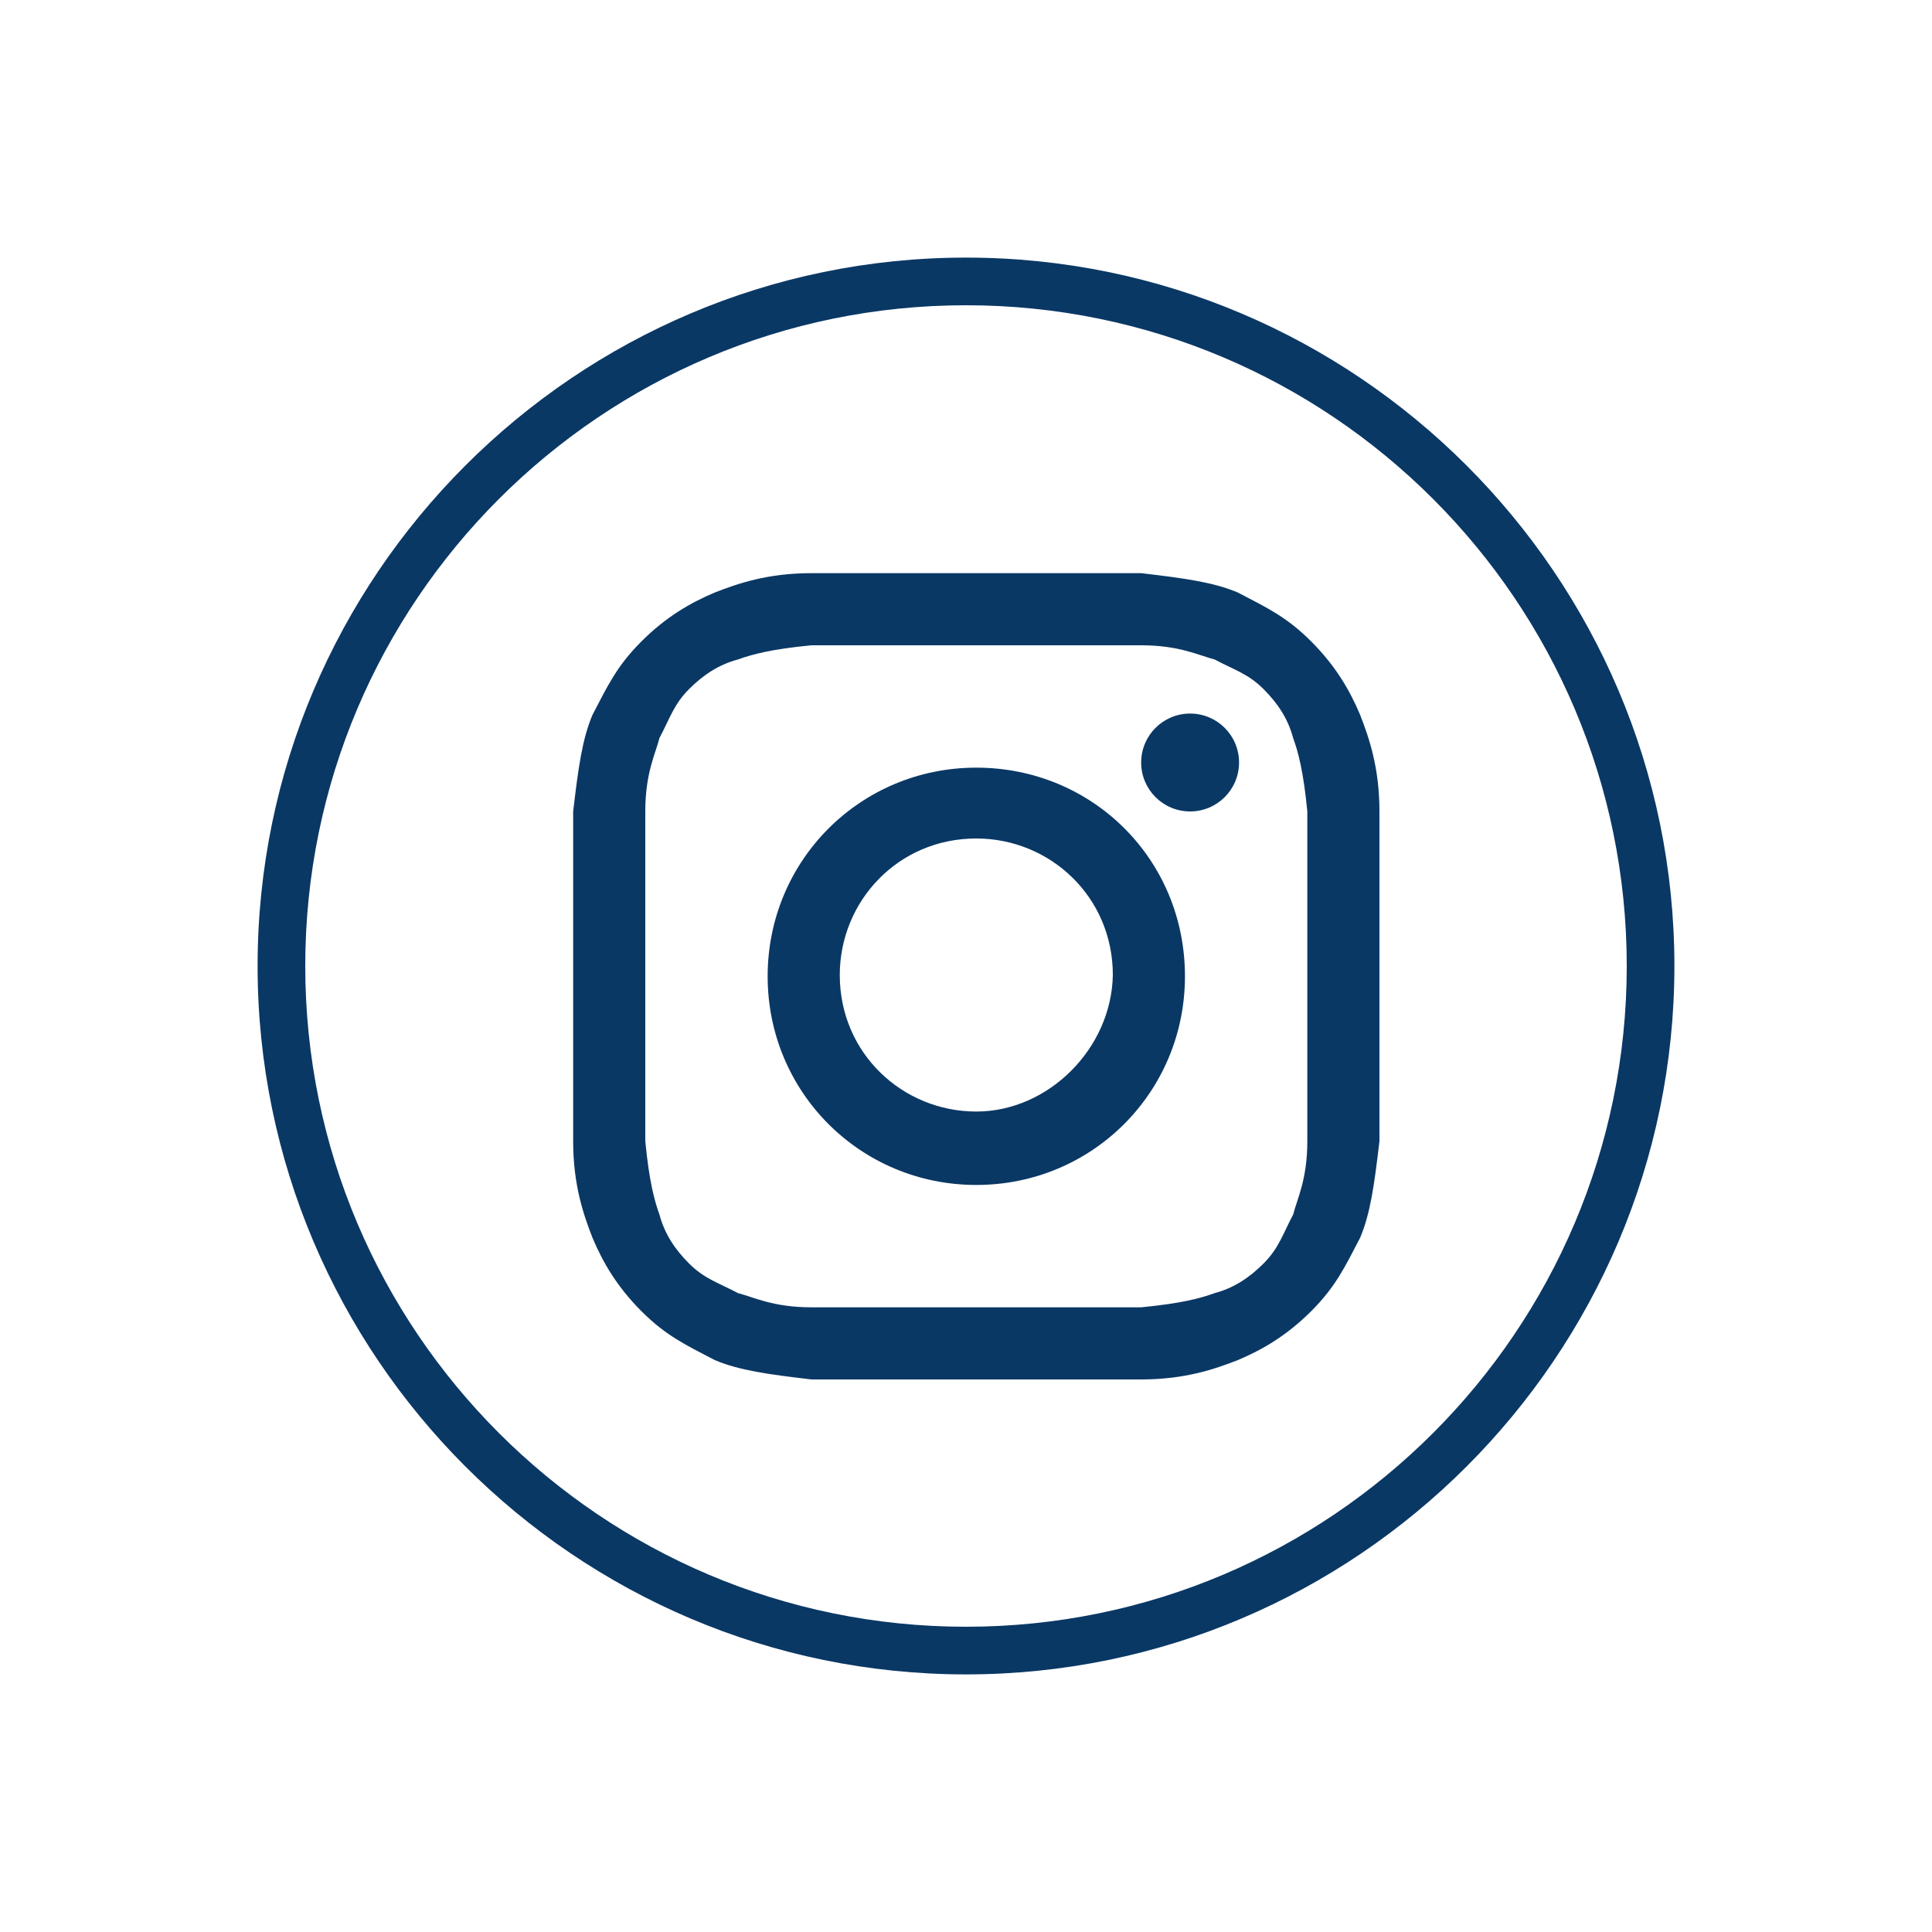
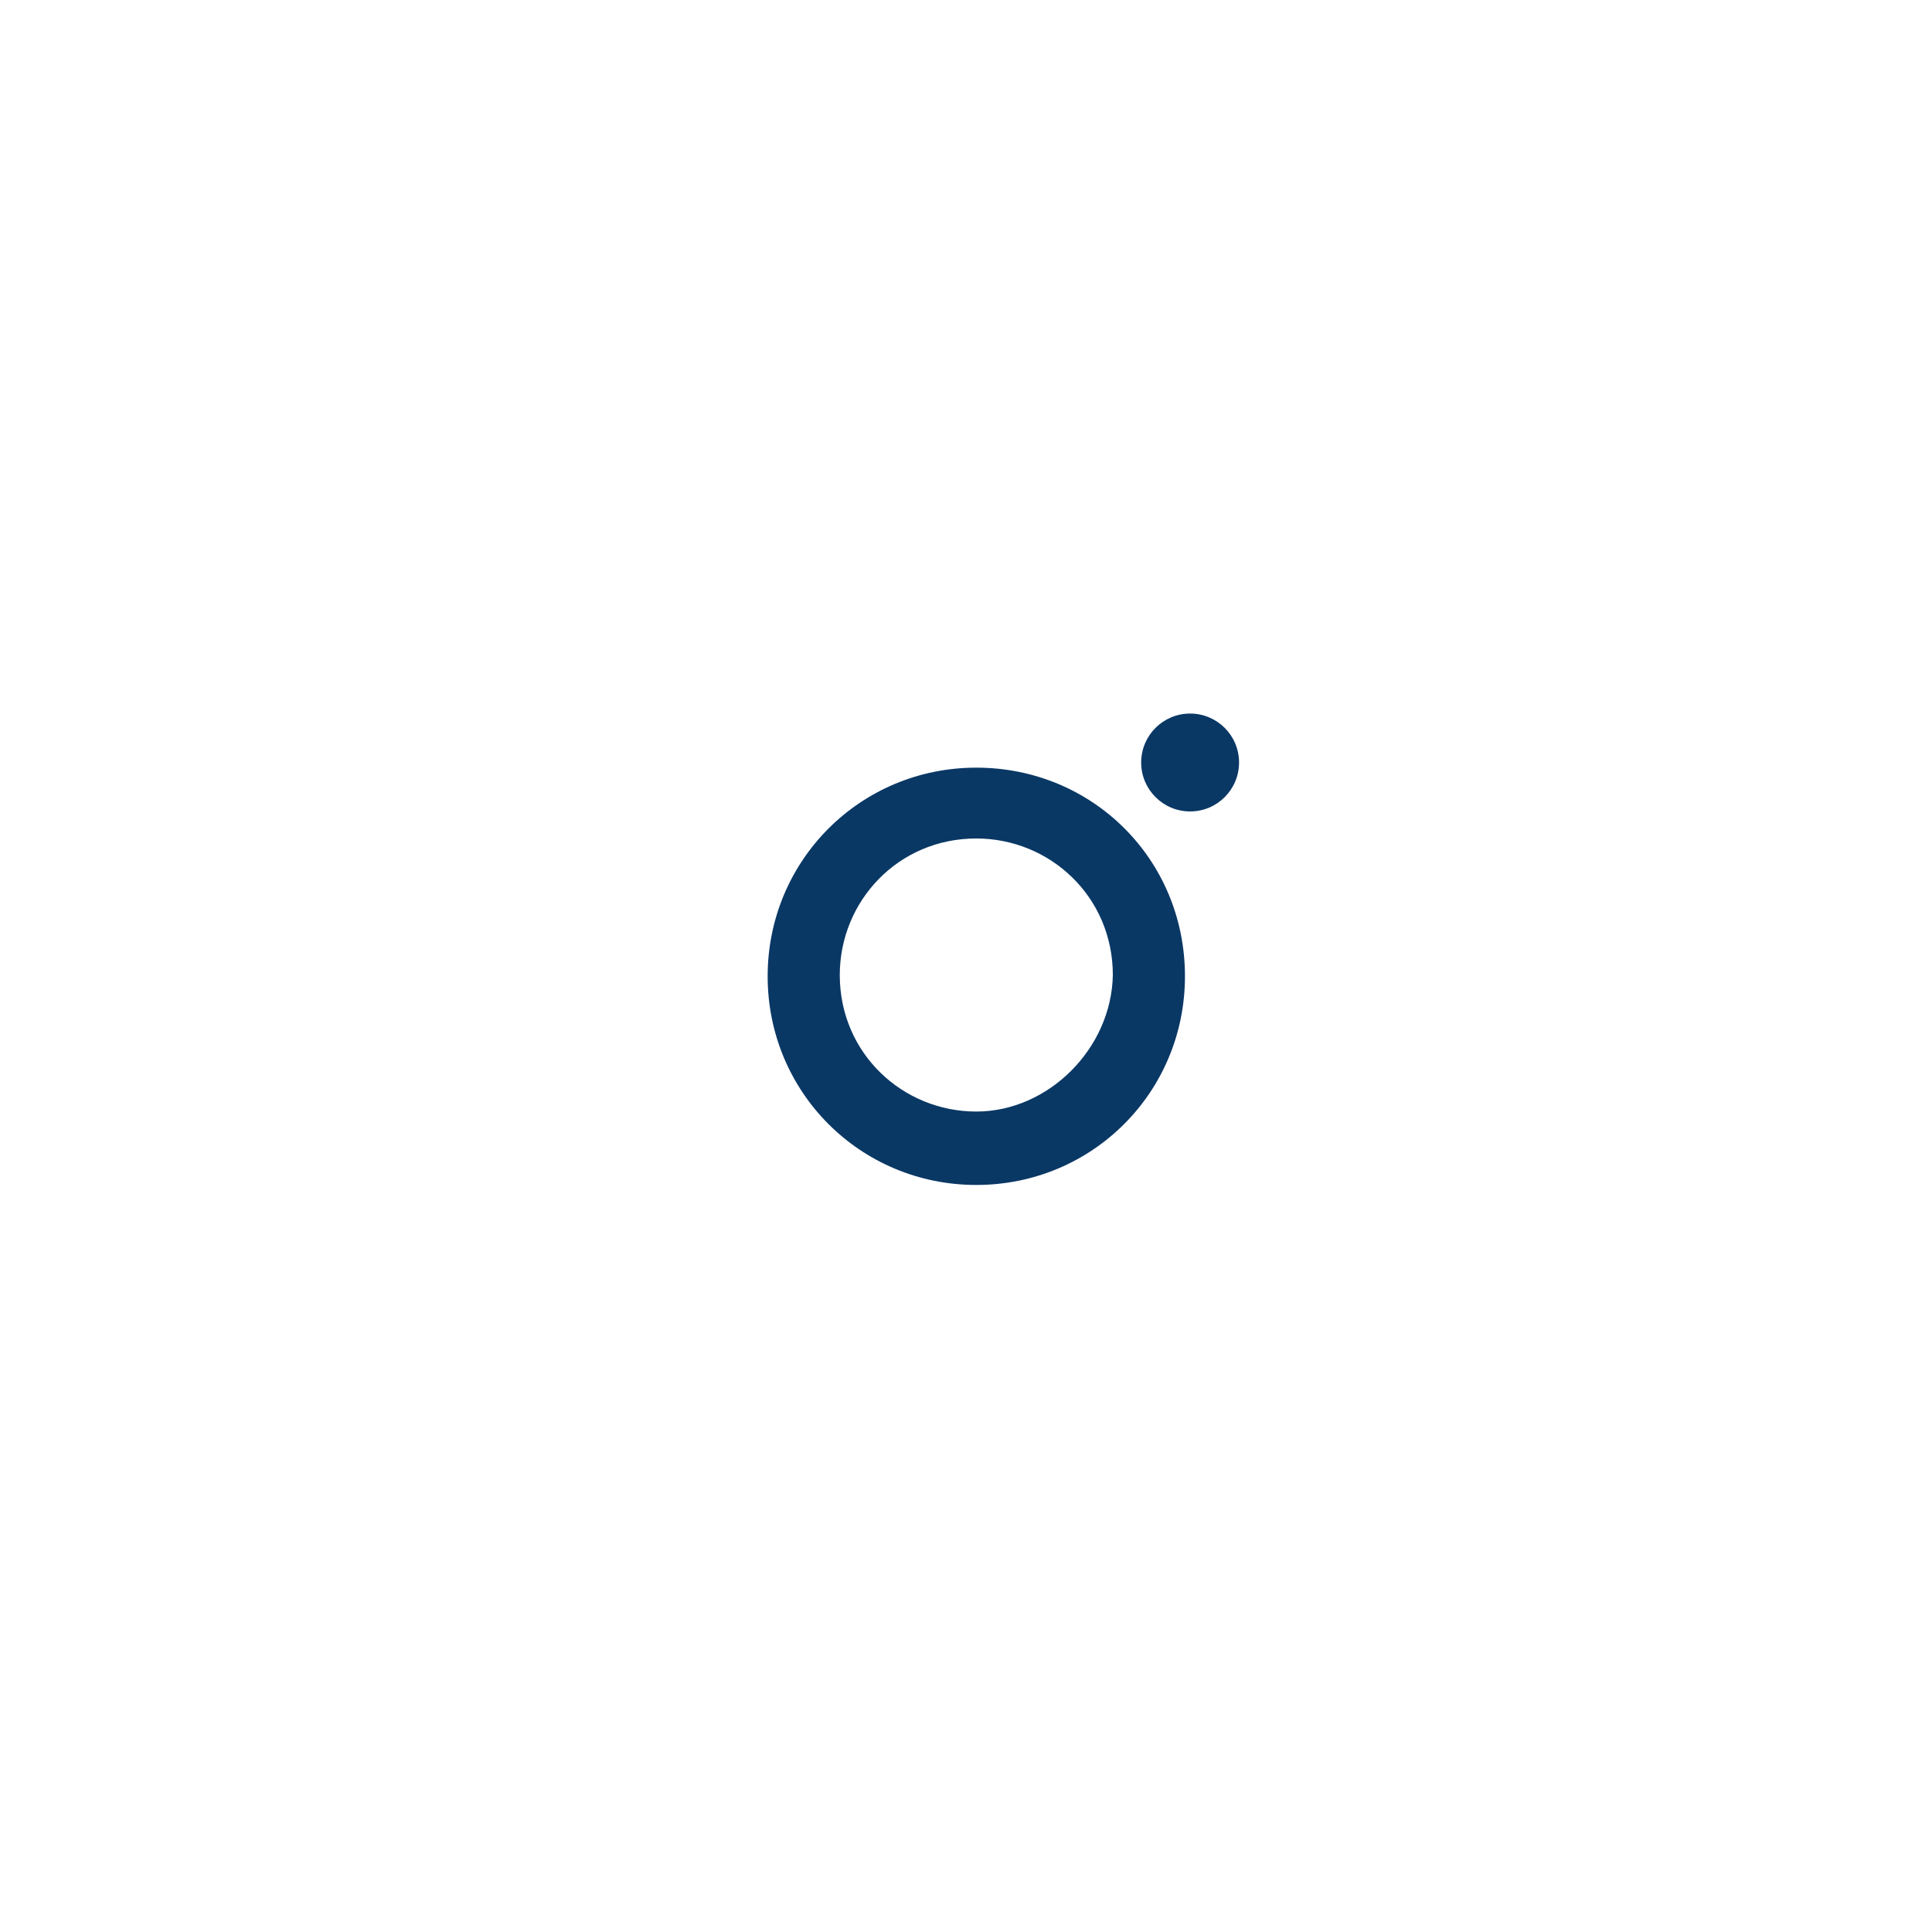
<svg xmlns="http://www.w3.org/2000/svg" version="1.1" id="Layer_1" x="0px" y="0px" viewBox="0 0 150 150" style="enable-background:new 0 0 150 150;" xml:space="preserve">
  <style type="text/css">
	.st0{fill:#0A3865;}
</style>
  <g>
    <g>
-       <path class="st0" d="M75,130c-30.3,0-55-24.7-55-55c0-30.3,24.7-55,55-55c30.3,0,55,24.7,55,55C130,105.3,105.3,130,75,130z     M75,23.7c-28.3,0-51.3,23-51.3,51.3s23,51.3,51.3,51.3s51.3-23,51.3-51.3S103.3,23.7,75,23.7z" />
-     </g>
+       </g>
    <g>
-       <path class="st0" d="M75.8,50.1c8.3,0,9.4,0,12.8,0c3,0,4.5,0.8,5.7,1.1c1.5,0.8,2.6,1.1,3.8,2.3c1.1,1.1,1.9,2.3,2.3,3.8    c0.4,1.1,0.8,2.6,1.1,5.7c0,3.4,0,4.1,0,12.8c0,8.7,0,9.4,0,12.8c0,3-0.8,4.5-1.1,5.7c-0.8,1.5-1.1,2.6-2.3,3.8    c-1.1,1.1-2.3,1.9-3.8,2.3c-1.1,0.4-2.6,0.8-5.7,1.1c-3.4,0-4.1,0-12.8,0c-8.7,0-9.4,0-12.8,0c-3,0-4.5-0.8-5.7-1.1    c-1.5-0.8-2.6-1.1-3.8-2.3c-1.1-1.1-1.9-2.3-2.3-3.8c-0.4-1.1-0.8-2.6-1.1-5.7c0-3.4,0-4.1,0-12.8c0-8.7,0-9.4,0-12.8    c0-3,0.8-4.5,1.1-5.7c0.8-1.5,1.1-2.6,2.3-3.8c1.1-1.1,2.3-1.9,3.8-2.3c1.1-0.4,2.6-0.8,5.7-1.1C66.3,50.1,67.5,50.1,75.8,50.1z     M75.8,44.5c-8.7,0-9.4,0-12.8,0s-5.7,0.8-7.5,1.5c-1.9,0.8-3.8,1.9-5.7,3.8s-2.6,3.4-3.8,5.7c-0.8,1.9-1.1,4.1-1.5,7.5    c0,3.4,0,4.5,0,12.8c0,8.7,0,9.4,0,12.8s0.8,5.7,1.5,7.5c0.8,1.9,1.9,3.8,3.8,5.7s3.4,2.6,5.7,3.8c1.9,0.8,4.1,1.1,7.5,1.5    c3.4,0,4.5,0,12.8,0c8.3,0,9.4,0,12.8,0s5.7-0.8,7.5-1.5c1.9-0.8,3.8-1.9,5.7-3.8s2.6-3.4,3.8-5.7c0.8-1.9,1.1-4.1,1.5-7.5    c0-3.4,0-4.5,0-12.8c0-8.3,0-9.4,0-12.8s-0.8-5.7-1.5-7.5c-0.8-1.9-1.9-3.8-3.8-5.7s-3.4-2.6-5.7-3.8c-1.9-0.8-4.1-1.1-7.5-1.5    C85.2,44.5,84.4,44.5,75.8,44.5z" />
-     </g>
+       </g>
    <g>
      <path class="st0" d="M75.8,59.6c-9,0-16.2,7.2-16.2,16.2c0,9,7.2,16.2,16.2,16.2c9,0,16.2-7.2,16.2-16.2    C92,66.7,84.8,59.6,75.8,59.6z M75.8,86.3c-5.7,0-10.6-4.5-10.6-10.6c0-5.7,4.5-10.6,10.6-10.6c5.7,0,10.6,4.5,10.6,10.6    C86.3,81.4,81.4,86.3,75.8,86.3z" />
    </g>
    <g>
      <path class="st0" d="M92.4,63c2.1,0,3.8-1.7,3.8-3.8c0-2.1-1.7-3.8-3.8-3.8c-2.1,0-3.8,1.7-3.8,3.8C88.6,61.3,90.3,63,92.4,63z" />
    </g>
  </g>
</svg>